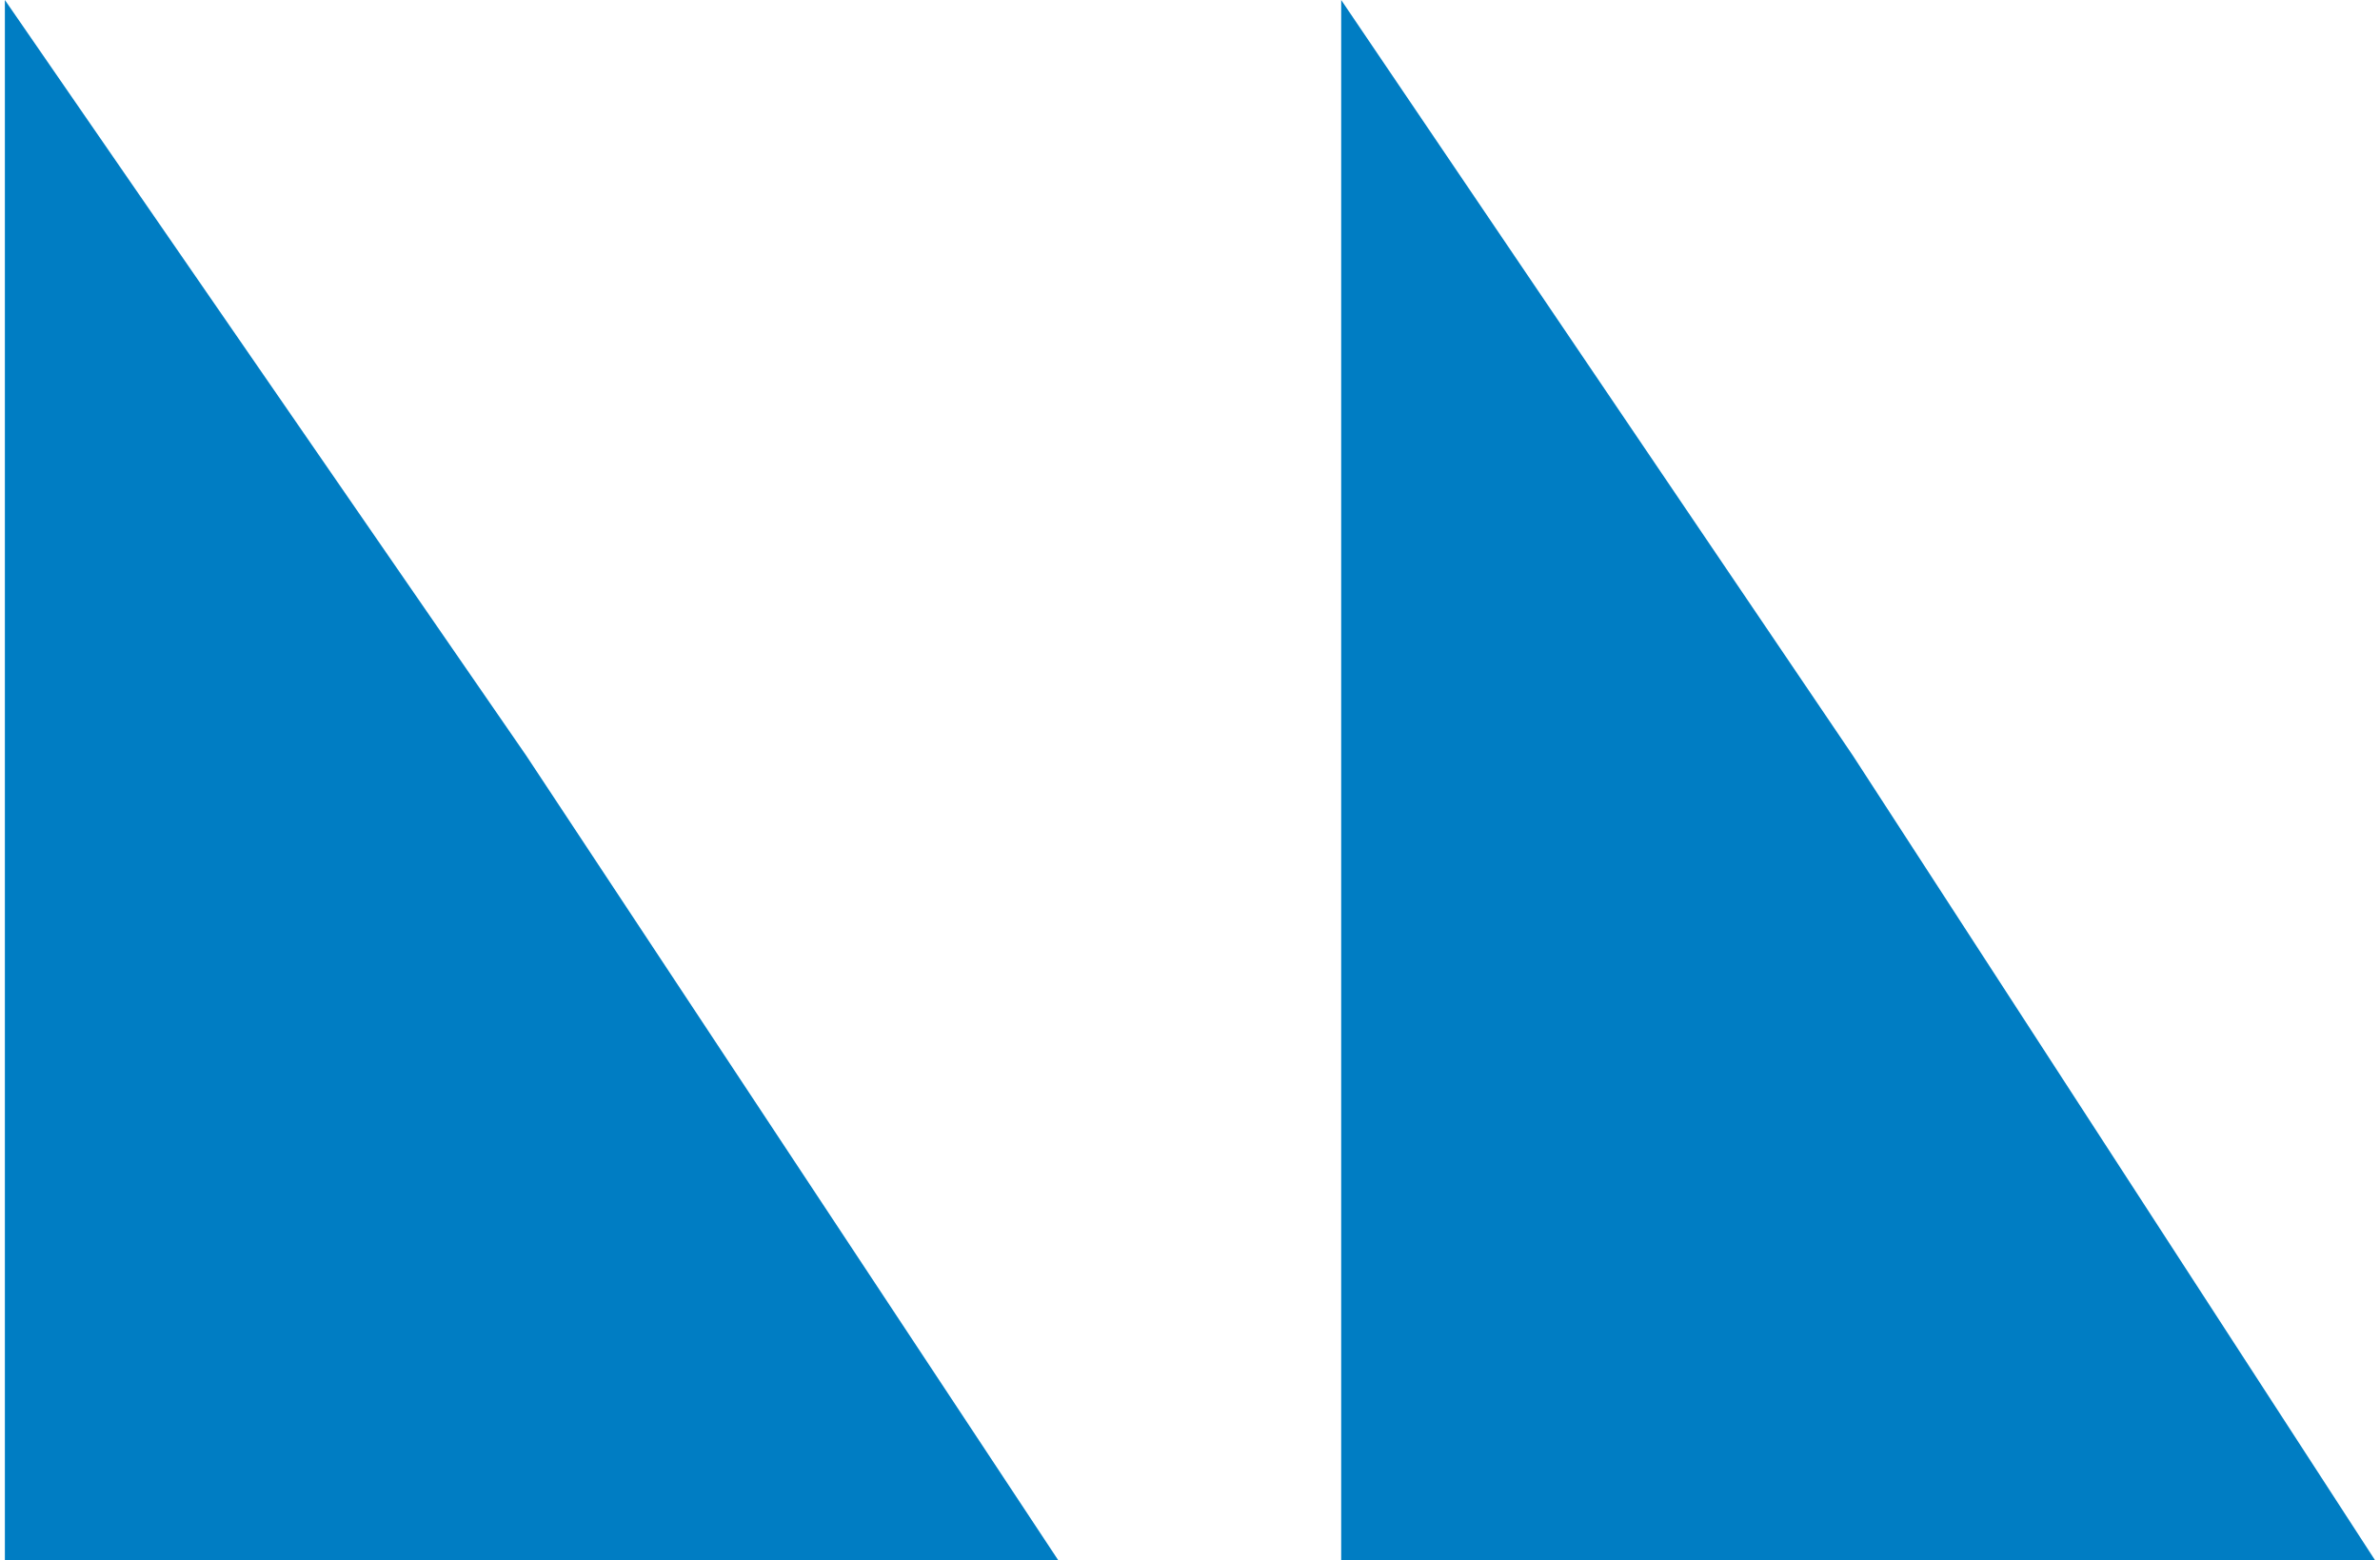
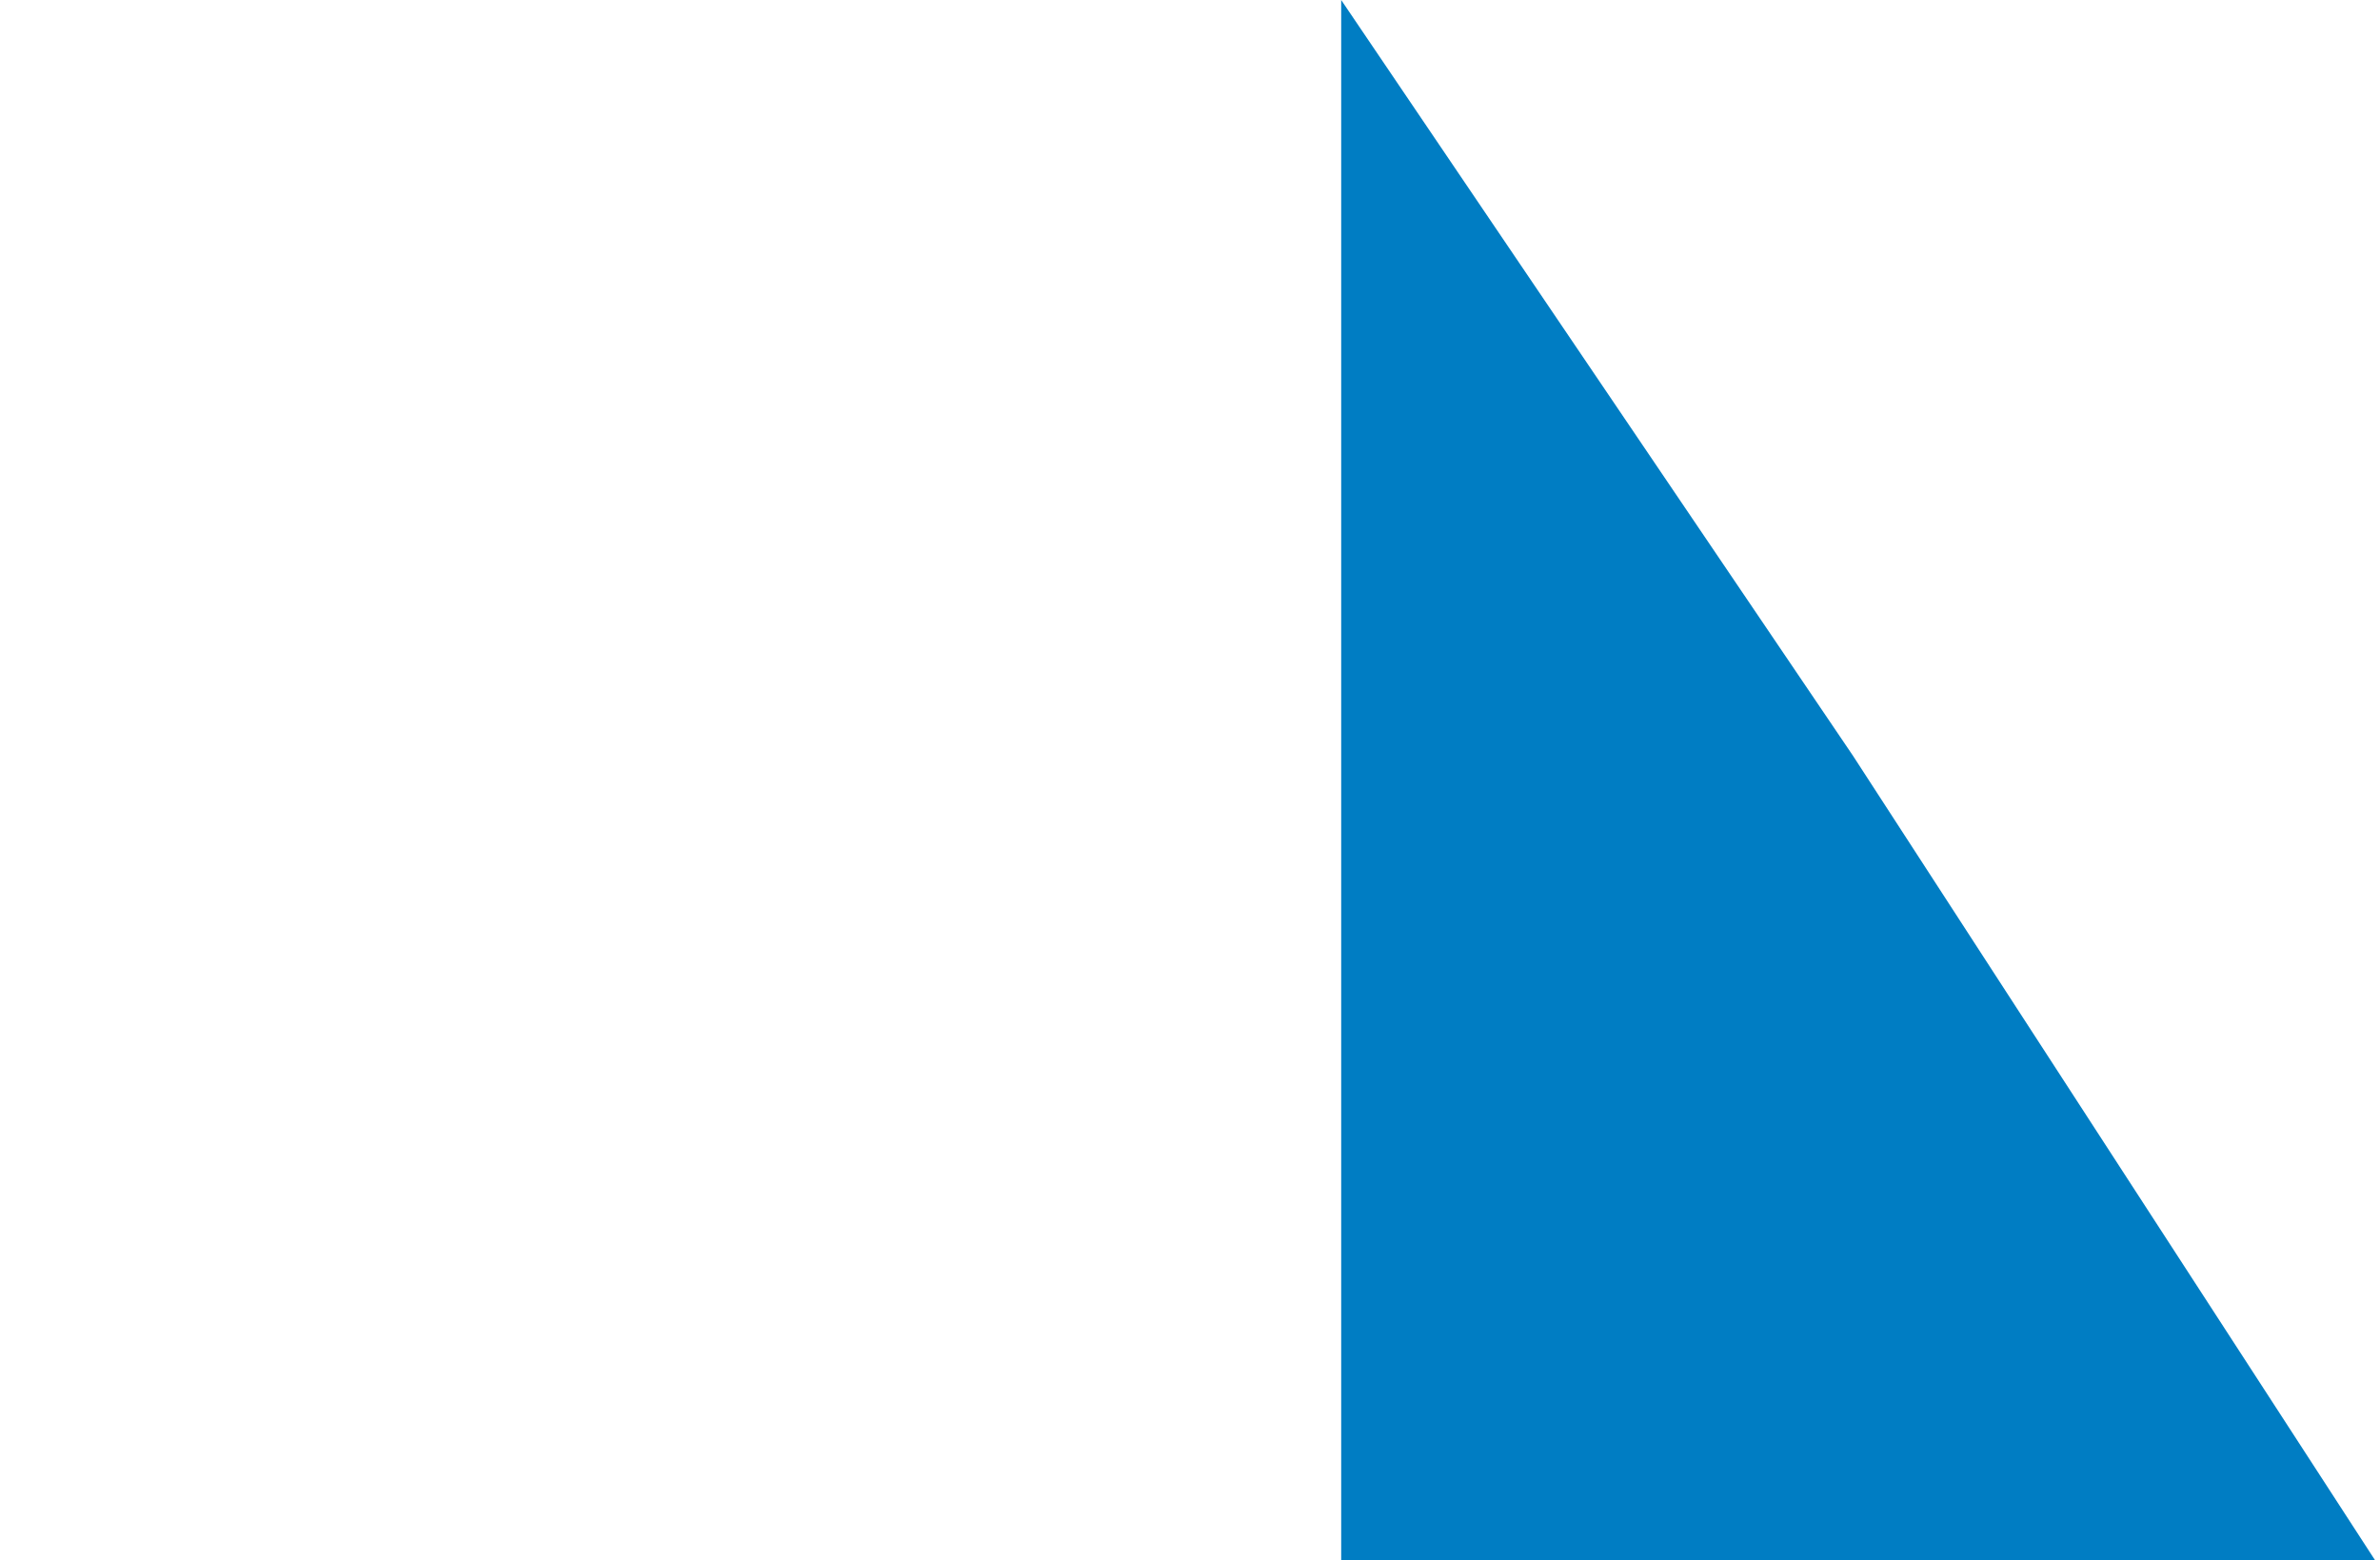
<svg xmlns="http://www.w3.org/2000/svg" width="122" height="80" viewBox="0 0 122 80" fill="none">
-   <path d="M0.25 0L26.976 38.743L54.25 80H0.25V0Z" fill="#007DC3" />
  <path d="M68.75 0L94.981 38.743L121.75 80H68.75V0Z" fill="#007DC3" />
</svg>